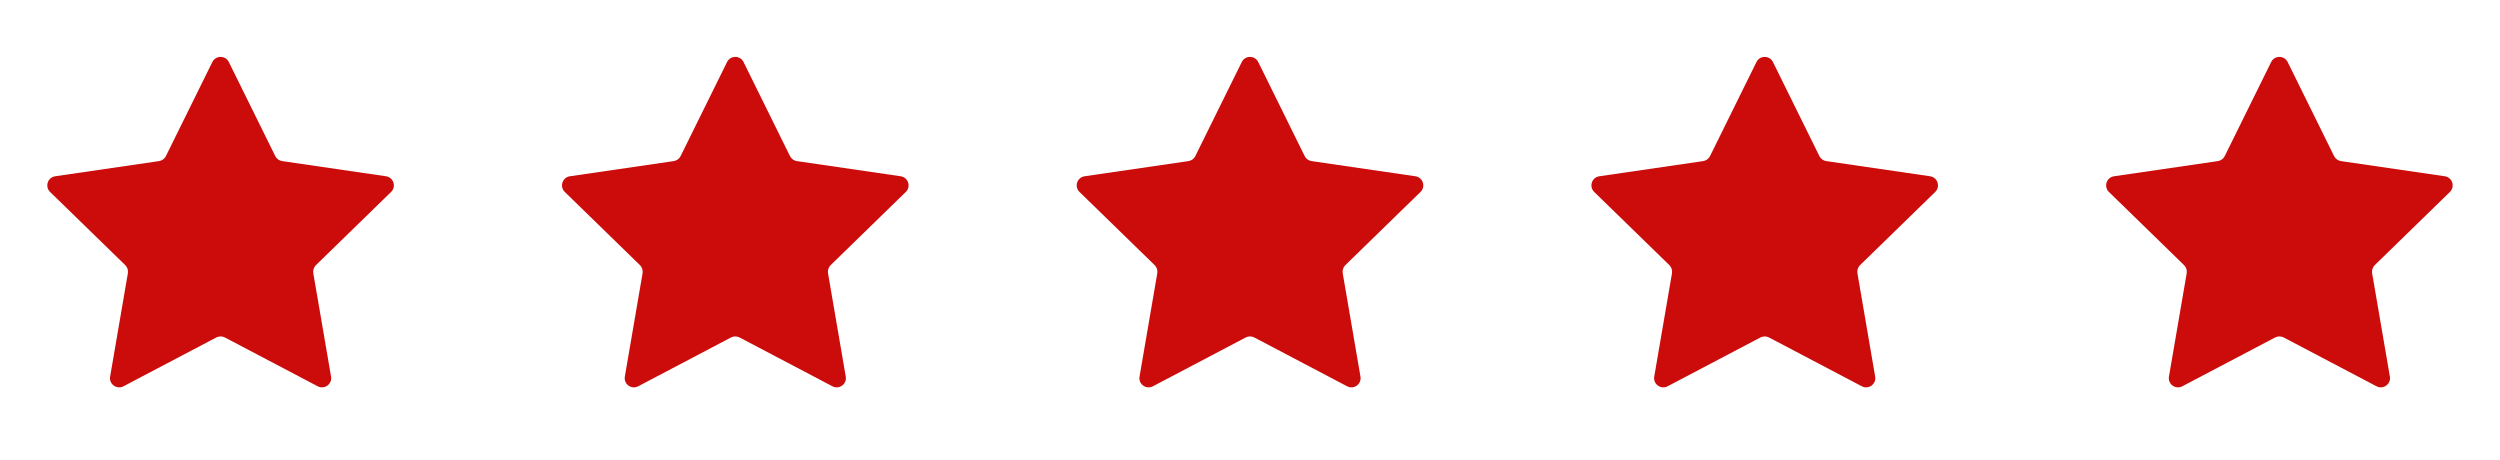
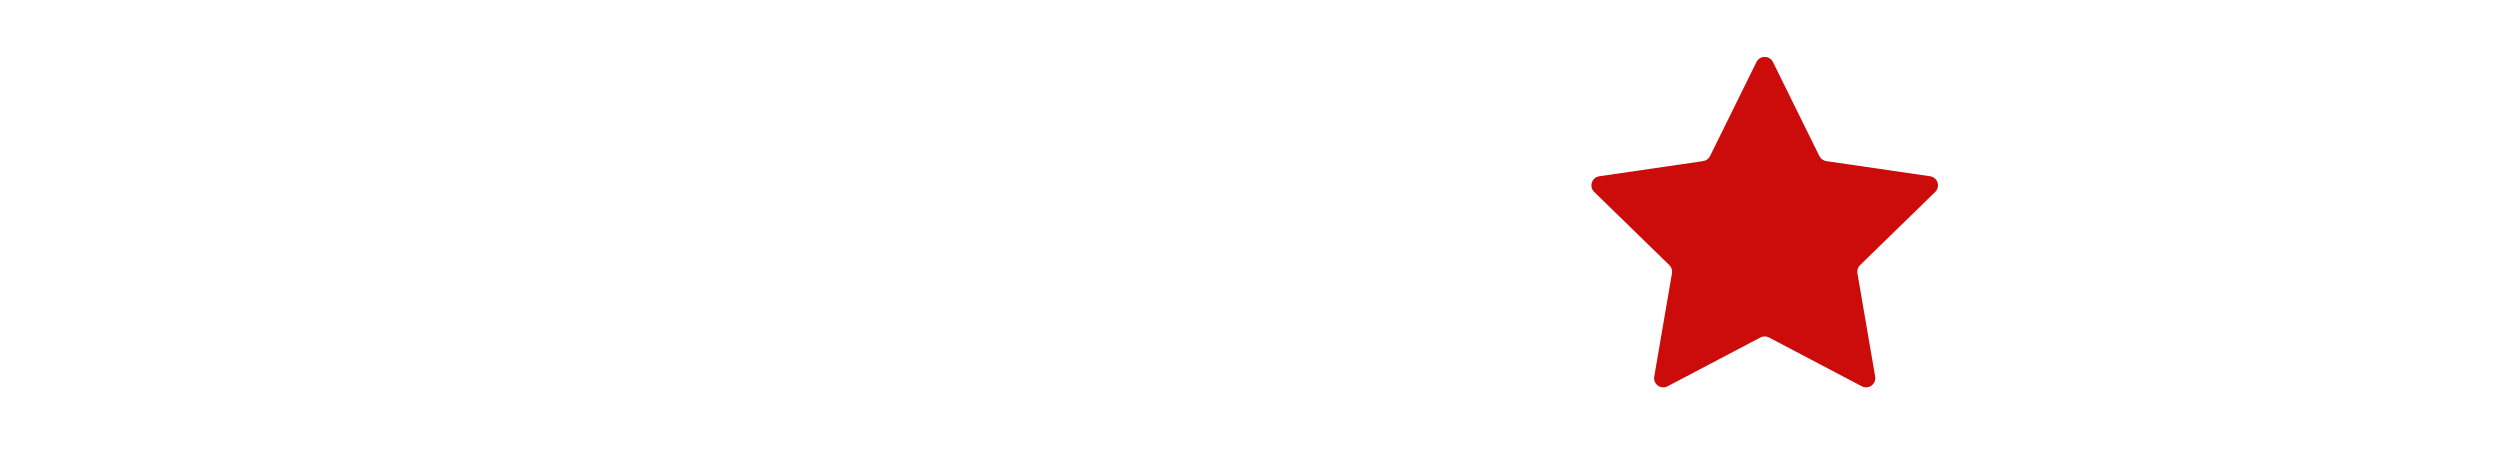
<svg xmlns="http://www.w3.org/2000/svg" width="136" height="25" viewBox="0 0 136 25" fill="none">
-   <path d="M11.552 3.374C11.735 3.003 12.265 3.003 12.448 3.374L14.974 8.49C15.046 8.638 15.187 8.74 15.35 8.764L20.998 9.589C21.408 9.649 21.572 10.153 21.275 10.442L17.188 14.422C17.07 14.537 17.017 14.703 17.044 14.865L18.009 20.487C18.079 20.896 17.65 21.207 17.283 21.014L12.233 18.358C12.087 18.282 11.913 18.282 11.767 18.358L6.717 21.014C6.35 21.207 5.921 20.896 5.991 20.487L6.956 14.865C6.983 14.703 6.93 14.537 6.812 14.422L2.725 10.442C2.429 10.153 2.592 9.649 3.002 9.589L8.65 8.764C8.813 8.74 8.953 8.638 9.026 8.49L11.552 3.374Z" fill="#CC0B0B" />
-   <path d="M39.552 3.374C39.735 3.003 40.265 3.003 40.448 3.374L42.974 8.49C43.047 8.638 43.187 8.74 43.35 8.764L48.998 9.589C49.408 9.649 49.572 10.153 49.275 10.442L45.188 14.422C45.071 14.537 45.017 14.703 45.044 14.865L46.009 20.487C46.079 20.896 45.65 21.207 45.283 21.014L40.233 18.358C40.087 18.282 39.913 18.282 39.767 18.358L34.717 21.014C34.35 21.207 33.921 20.896 33.991 20.487L34.956 14.865C34.983 14.703 34.929 14.537 34.812 14.422L30.725 10.442C30.428 10.153 30.592 9.649 31.002 9.589L36.65 8.764C36.813 8.74 36.953 8.638 37.026 8.49L39.552 3.374Z" fill="#CC0B0B" />
-   <path d="M67.552 3.374C67.735 3.003 68.265 3.003 68.448 3.374L70.974 8.49C71.046 8.638 71.187 8.74 71.35 8.764L76.998 9.589C77.408 9.649 77.572 10.153 77.275 10.442L73.188 14.422C73.07 14.537 73.017 14.703 73.044 14.865L74.009 20.487C74.079 20.896 73.65 21.207 73.283 21.014L68.233 18.358C68.087 18.282 67.913 18.282 67.767 18.358L62.717 21.014C62.35 21.207 61.921 20.896 61.991 20.487L62.956 14.865C62.983 14.703 62.929 14.537 62.812 14.422L58.725 10.442C58.428 10.153 58.592 9.649 59.002 9.589L64.65 8.764C64.813 8.74 64.954 8.638 65.026 8.49L67.552 3.374Z" fill="#CC0B0B" />
  <path d="M95.552 3.374C95.735 3.003 96.265 3.003 96.448 3.374L98.974 8.49C99.046 8.638 99.187 8.74 99.35 8.764L104.998 9.589C105.408 9.649 105.571 10.153 105.275 10.442L101.188 14.422C101.07 14.537 101.017 14.703 101.044 14.865L102.009 20.487C102.079 20.896 101.65 21.207 101.283 21.014L96.233 18.358C96.087 18.282 95.913 18.282 95.767 18.358L90.717 21.014C90.35 21.207 89.921 20.896 89.991 20.487L90.956 14.865C90.983 14.703 90.93 14.537 90.812 14.422L86.725 10.442C86.428 10.153 86.592 9.649 87.002 9.589L92.65 8.764C92.813 8.74 92.954 8.638 93.026 8.49L95.552 3.374Z" fill="#CC0B0B" />
-   <path d="M123.552 3.374C123.735 3.003 124.265 3.003 124.448 3.374L126.974 8.49C127.047 8.638 127.187 8.74 127.35 8.764L132.998 9.589C133.408 9.649 133.571 10.153 133.275 10.442L129.188 14.422C129.07 14.537 129.017 14.703 129.044 14.865L130.009 20.487C130.079 20.896 129.65 21.207 129.283 21.014L124.233 18.358C124.087 18.282 123.913 18.282 123.767 18.358L118.717 21.014C118.35 21.207 117.921 20.896 117.991 20.487L118.956 14.865C118.983 14.703 118.93 14.537 118.812 14.422L114.725 10.442C114.429 10.153 114.592 9.649 115.002 9.589L120.65 8.764C120.813 8.74 120.953 8.638 121.026 8.49L123.552 3.374Z" fill="#CC0B0B" />
</svg>